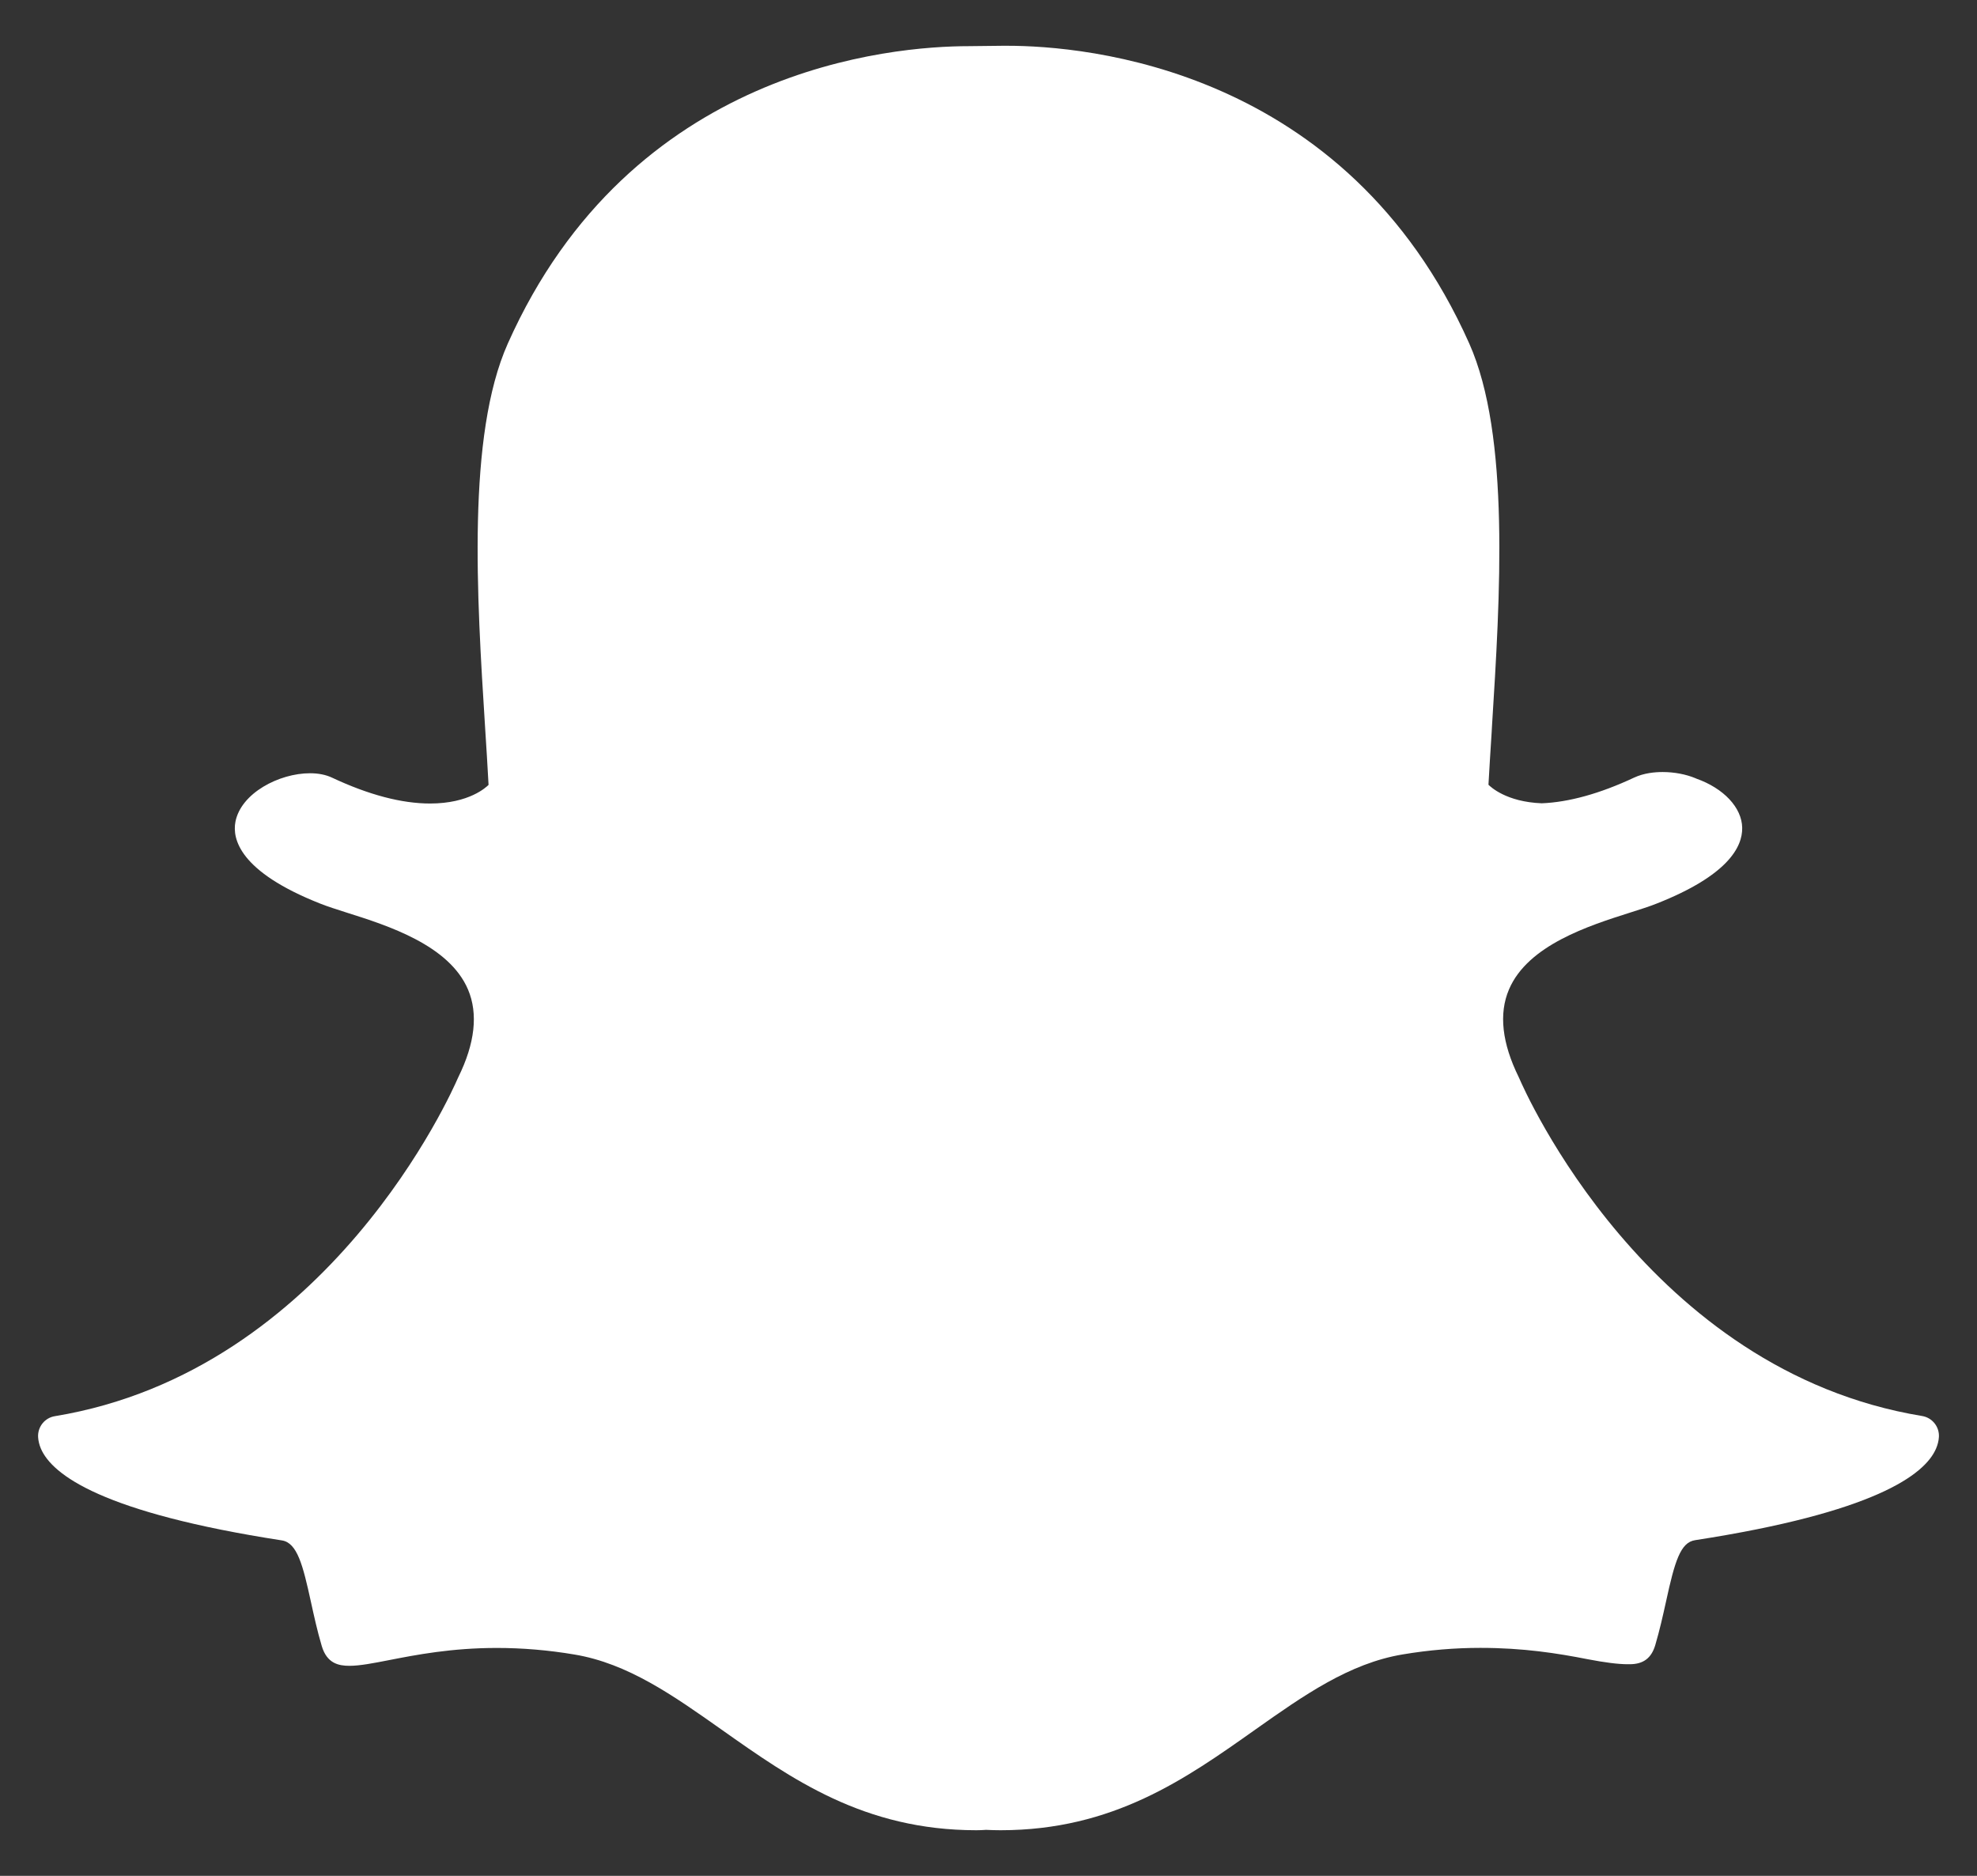
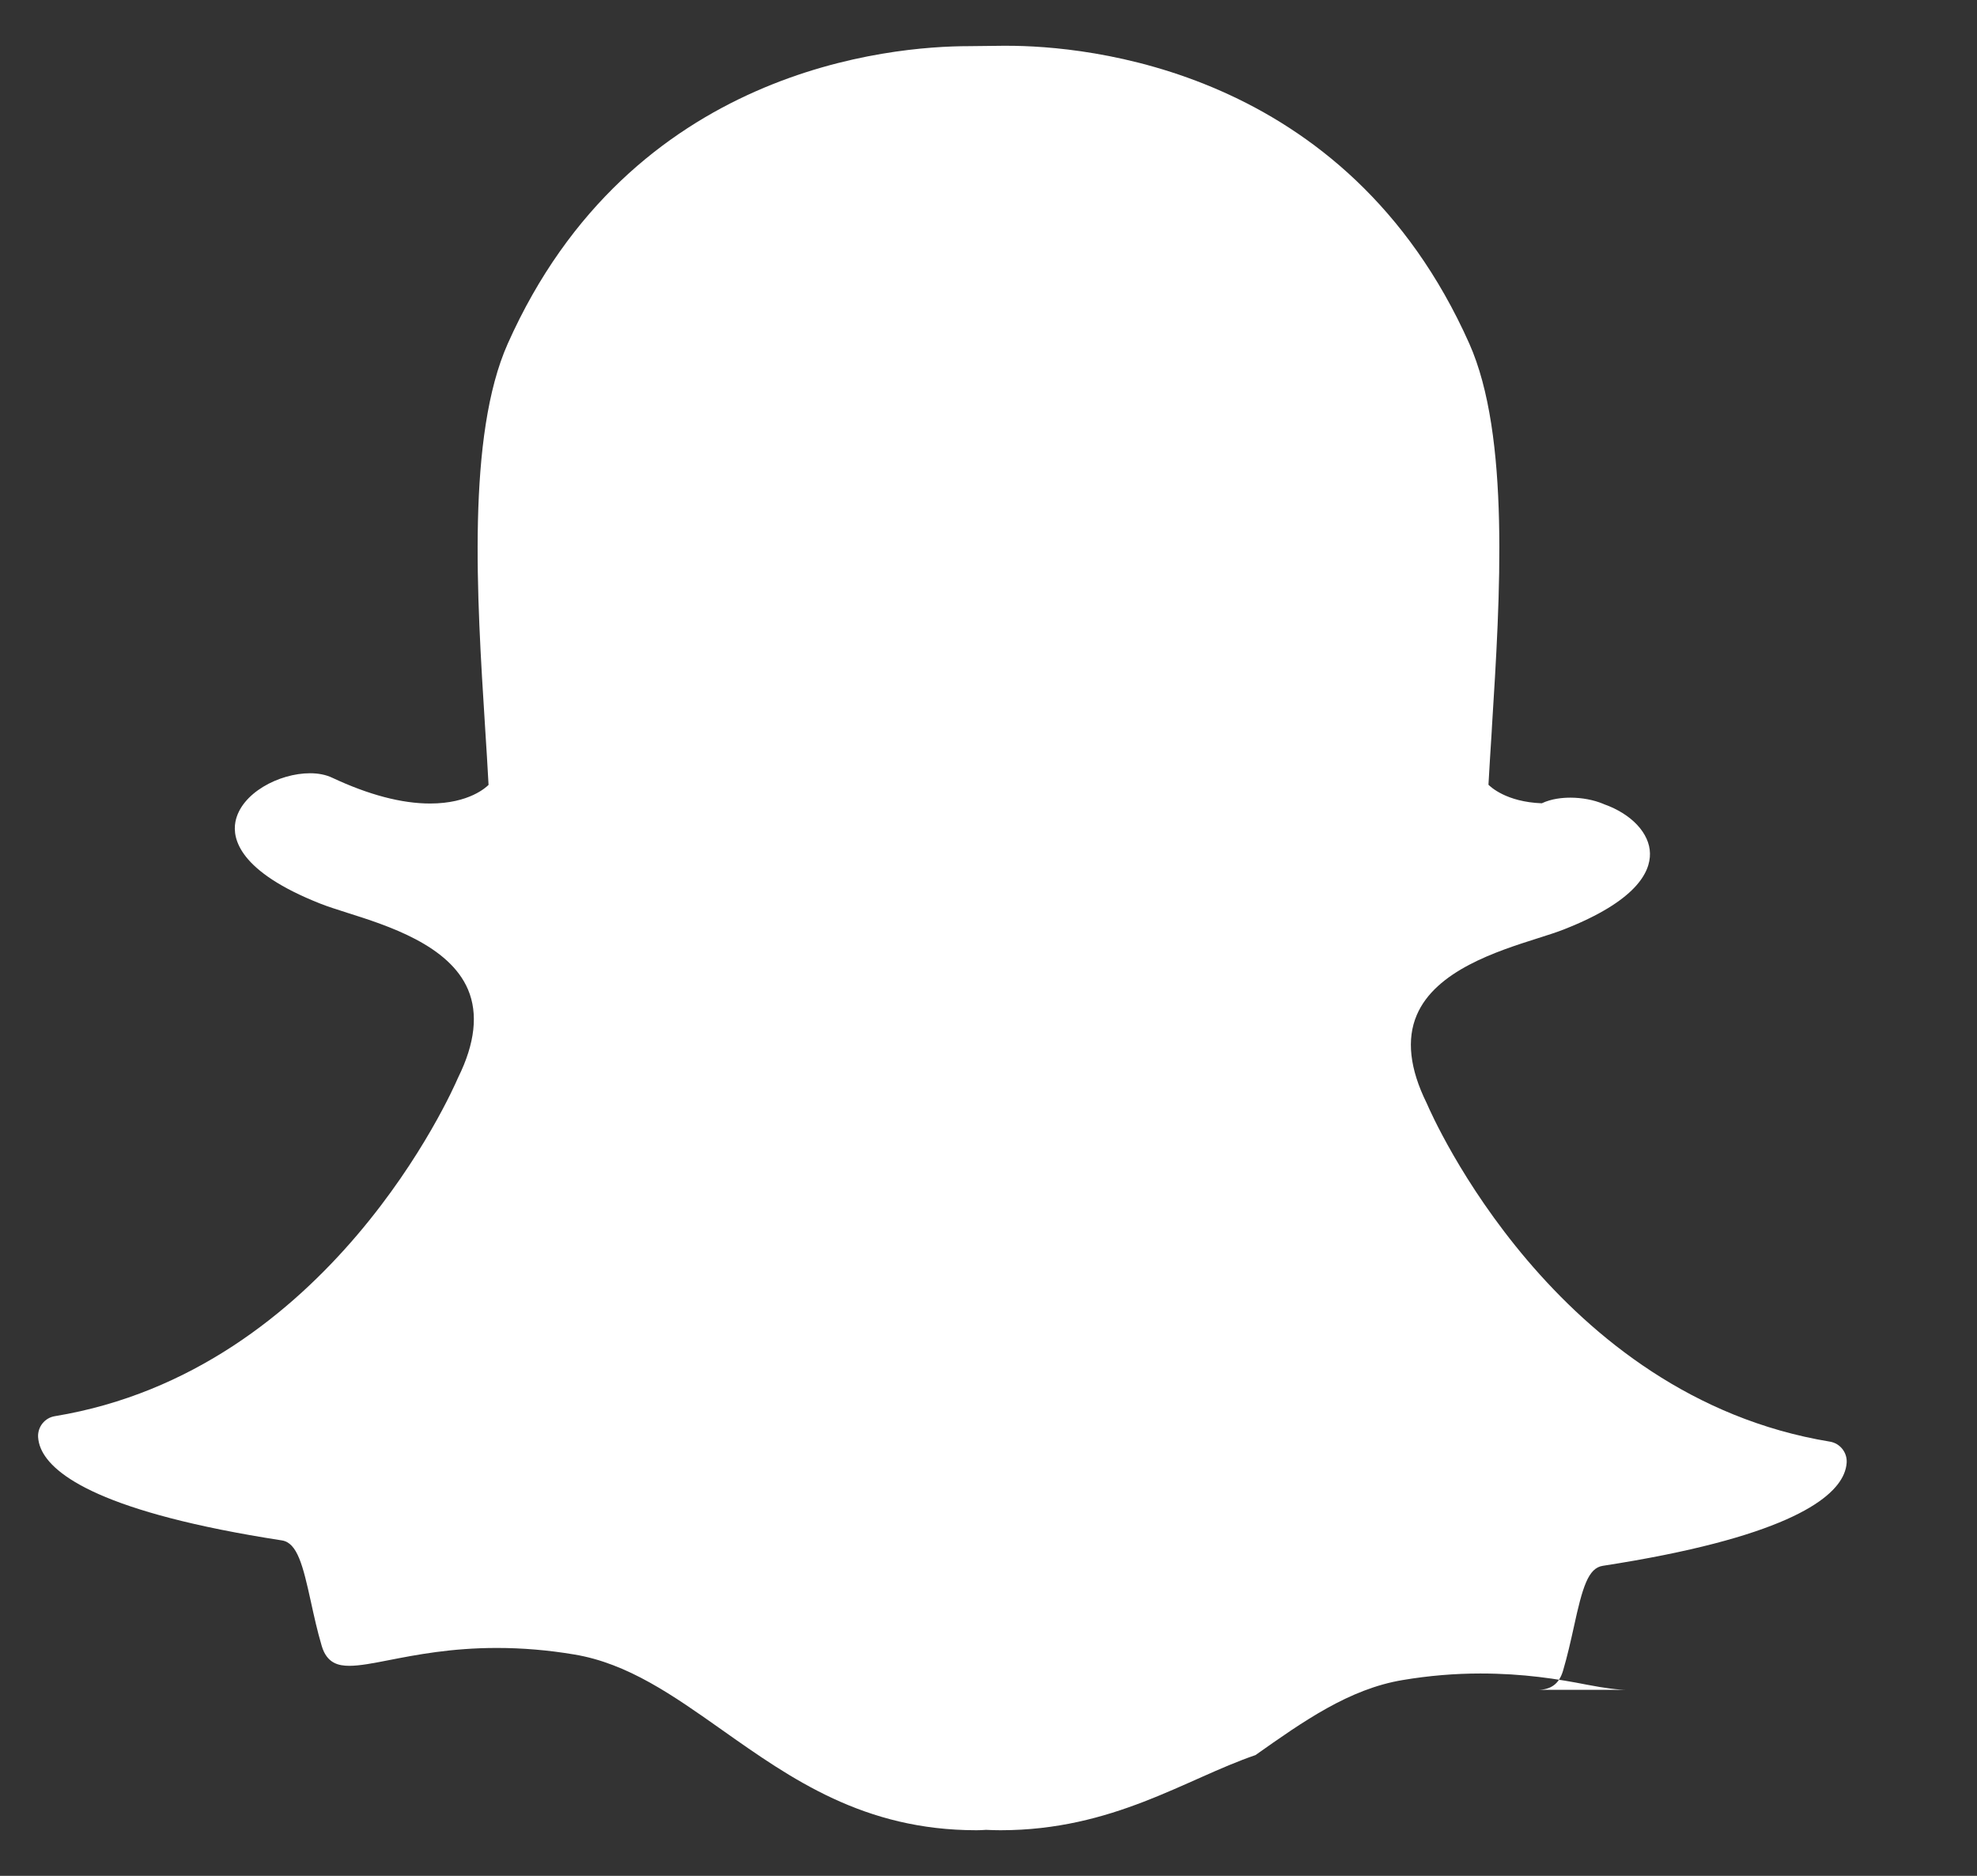
<svg xmlns="http://www.w3.org/2000/svg" version="1.1" id="Layer_1" x="0px" y="0px" width="26px" height="24.667px" viewBox="15.346 15.846 26 24.667" enable-background="new 15.346 15.846 26 24.667" xml:space="preserve">
  <rect x="15.346" y="15.846" width="26" height="24.667" fill="#333333" stroke="none" />
-   <path fill="#FFFFFF" d="M28.504,39.913c-0.064,0-0.127-0.002-0.191-0.005l0,0c-0.04,0.003-0.083,0.005-0.125,0.005  c-1.481,0-2.432-0.673-3.351-1.322c-0.635-0.448-1.233-0.872-1.939-0.989c-0.344-0.058-0.687-0.086-1.019-0.086  c-0.597,0-1.067,0.092-1.411,0.159c-0.209,0.041-0.389,0.076-0.526,0.076c-0.143,0-0.297-0.031-0.365-0.262  c-0.059-0.199-0.101-0.393-0.142-0.579c-0.105-0.48-0.179-0.776-0.381-0.808c-2.349-0.363-3.021-0.857-3.171-1.209  c-0.021-0.05-0.033-0.101-0.036-0.15c-0.007-0.135,0.088-0.254,0.222-0.275c3.61-0.595,5.229-4.285,5.297-4.442  c0.002-0.004,0.004-0.009,0.006-0.013c0.221-0.447,0.264-0.837,0.129-1.155c-0.248-0.584-1.056-0.841-1.591-1.01  c-0.131-0.042-0.255-0.081-0.353-0.12c-1.068-0.422-1.157-0.854-1.115-1.075c0.072-0.377,0.574-0.639,0.981-0.639  c0.111,0,0.21,0.02,0.292,0.059c0.48,0.225,0.913,0.339,1.287,0.339c0.516,0,0.741-0.217,0.769-0.245  c-0.013-0.245-0.029-0.5-0.046-0.764c-0.108-1.707-0.241-3.828,0.299-5.039c1.619-3.63,5.052-3.911,6.065-3.911  c0.026,0,0.444-0.005,0.444-0.005h0.06c1.016,0,4.455,0.282,6.075,3.914c0.54,1.211,0.406,3.335,0.299,5.04l-0.004,0.074  c-0.016,0.237-0.029,0.469-0.042,0.689c0.026,0.026,0.233,0.226,0.701,0.244l0,0c0.355-0.014,0.765-0.127,1.213-0.337  c0.132-0.062,0.277-0.074,0.377-0.074c0.151,0,0.306,0.029,0.433,0.082l0.008,0.004c0.363,0.128,0.601,0.383,0.605,0.647  c0.005,0.251-0.187,0.627-1.123,0.996c-0.097,0.039-0.221,0.078-0.353,0.12c-0.535,0.17-1.343,0.426-1.591,1.01  c-0.136,0.318-0.092,0.707,0.129,1.155c0.002,0.004,0.004,0.008,0.006,0.013c0.067,0.156,1.685,3.847,5.298,4.441  c0.134,0.022,0.229,0.142,0.221,0.276c-0.003,0.051-0.016,0.102-0.037,0.151c-0.148,0.349-0.82,0.843-3.17,1.206  c-0.192,0.029-0.267,0.279-0.381,0.804c-0.042,0.19-0.084,0.378-0.142,0.575c-0.051,0.172-0.157,0.252-0.337,0.252H36.75  c-0.124,0-0.302-0.023-0.525-0.066c-0.397-0.078-0.844-0.149-1.411-0.149c-0.332,0-0.675,0.028-1.02,0.086  c-0.704,0.117-1.304,0.54-1.937,0.987C30.936,39.24,29.985,39.913,28.504,39.913z" />
+   <path fill="#FFFFFF" d="M28.504,39.913c-0.064,0-0.127-0.002-0.191-0.005l0,0c-0.04,0.003-0.083,0.005-0.125,0.005  c-1.481,0-2.432-0.673-3.351-1.322c-0.635-0.448-1.233-0.872-1.939-0.989c-0.344-0.058-0.687-0.086-1.019-0.086  c-0.597,0-1.067,0.092-1.411,0.159c-0.209,0.041-0.389,0.076-0.526,0.076c-0.143,0-0.297-0.031-0.365-0.262  c-0.059-0.199-0.101-0.393-0.142-0.579c-0.105-0.48-0.179-0.776-0.381-0.808c-2.349-0.363-3.021-0.857-3.171-1.209  c-0.021-0.05-0.033-0.101-0.036-0.15c-0.007-0.135,0.088-0.254,0.222-0.275c3.61-0.595,5.229-4.285,5.297-4.442  c0.002-0.004,0.004-0.009,0.006-0.013c0.221-0.447,0.264-0.837,0.129-1.155c-0.248-0.584-1.056-0.841-1.591-1.01  c-0.131-0.042-0.255-0.081-0.353-0.12c-1.068-0.422-1.157-0.854-1.115-1.075c0.072-0.377,0.574-0.639,0.981-0.639  c0.111,0,0.21,0.02,0.292,0.059c0.48,0.225,0.913,0.339,1.287,0.339c0.516,0,0.741-0.217,0.769-0.245  c-0.013-0.245-0.029-0.5-0.046-0.764c-0.108-1.707-0.241-3.828,0.299-5.039c1.619-3.63,5.052-3.911,6.065-3.911  c0.026,0,0.444-0.005,0.444-0.005h0.06c1.016,0,4.455,0.282,6.075,3.914c0.54,1.211,0.406,3.335,0.299,5.04l-0.004,0.074  c-0.016,0.237-0.029,0.469-0.042,0.689c0.026,0.026,0.233,0.226,0.701,0.244l0,0c0.132-0.062,0.277-0.074,0.377-0.074c0.151,0,0.306,0.029,0.433,0.082l0.008,0.004c0.363,0.128,0.601,0.383,0.605,0.647  c0.005,0.251-0.187,0.627-1.123,0.996c-0.097,0.039-0.221,0.078-0.353,0.12c-0.535,0.17-1.343,0.426-1.591,1.01  c-0.136,0.318-0.092,0.707,0.129,1.155c0.002,0.004,0.004,0.008,0.006,0.013c0.067,0.156,1.685,3.847,5.298,4.441  c0.134,0.022,0.229,0.142,0.221,0.276c-0.003,0.051-0.016,0.102-0.037,0.151c-0.148,0.349-0.82,0.843-3.17,1.206  c-0.192,0.029-0.267,0.279-0.381,0.804c-0.042,0.19-0.084,0.378-0.142,0.575c-0.051,0.172-0.157,0.252-0.337,0.252H36.75  c-0.124,0-0.302-0.023-0.525-0.066c-0.397-0.078-0.844-0.149-1.411-0.149c-0.332,0-0.675,0.028-1.02,0.086  c-0.704,0.117-1.304,0.54-1.937,0.987C30.936,39.24,29.985,39.913,28.504,39.913z" />
</svg>